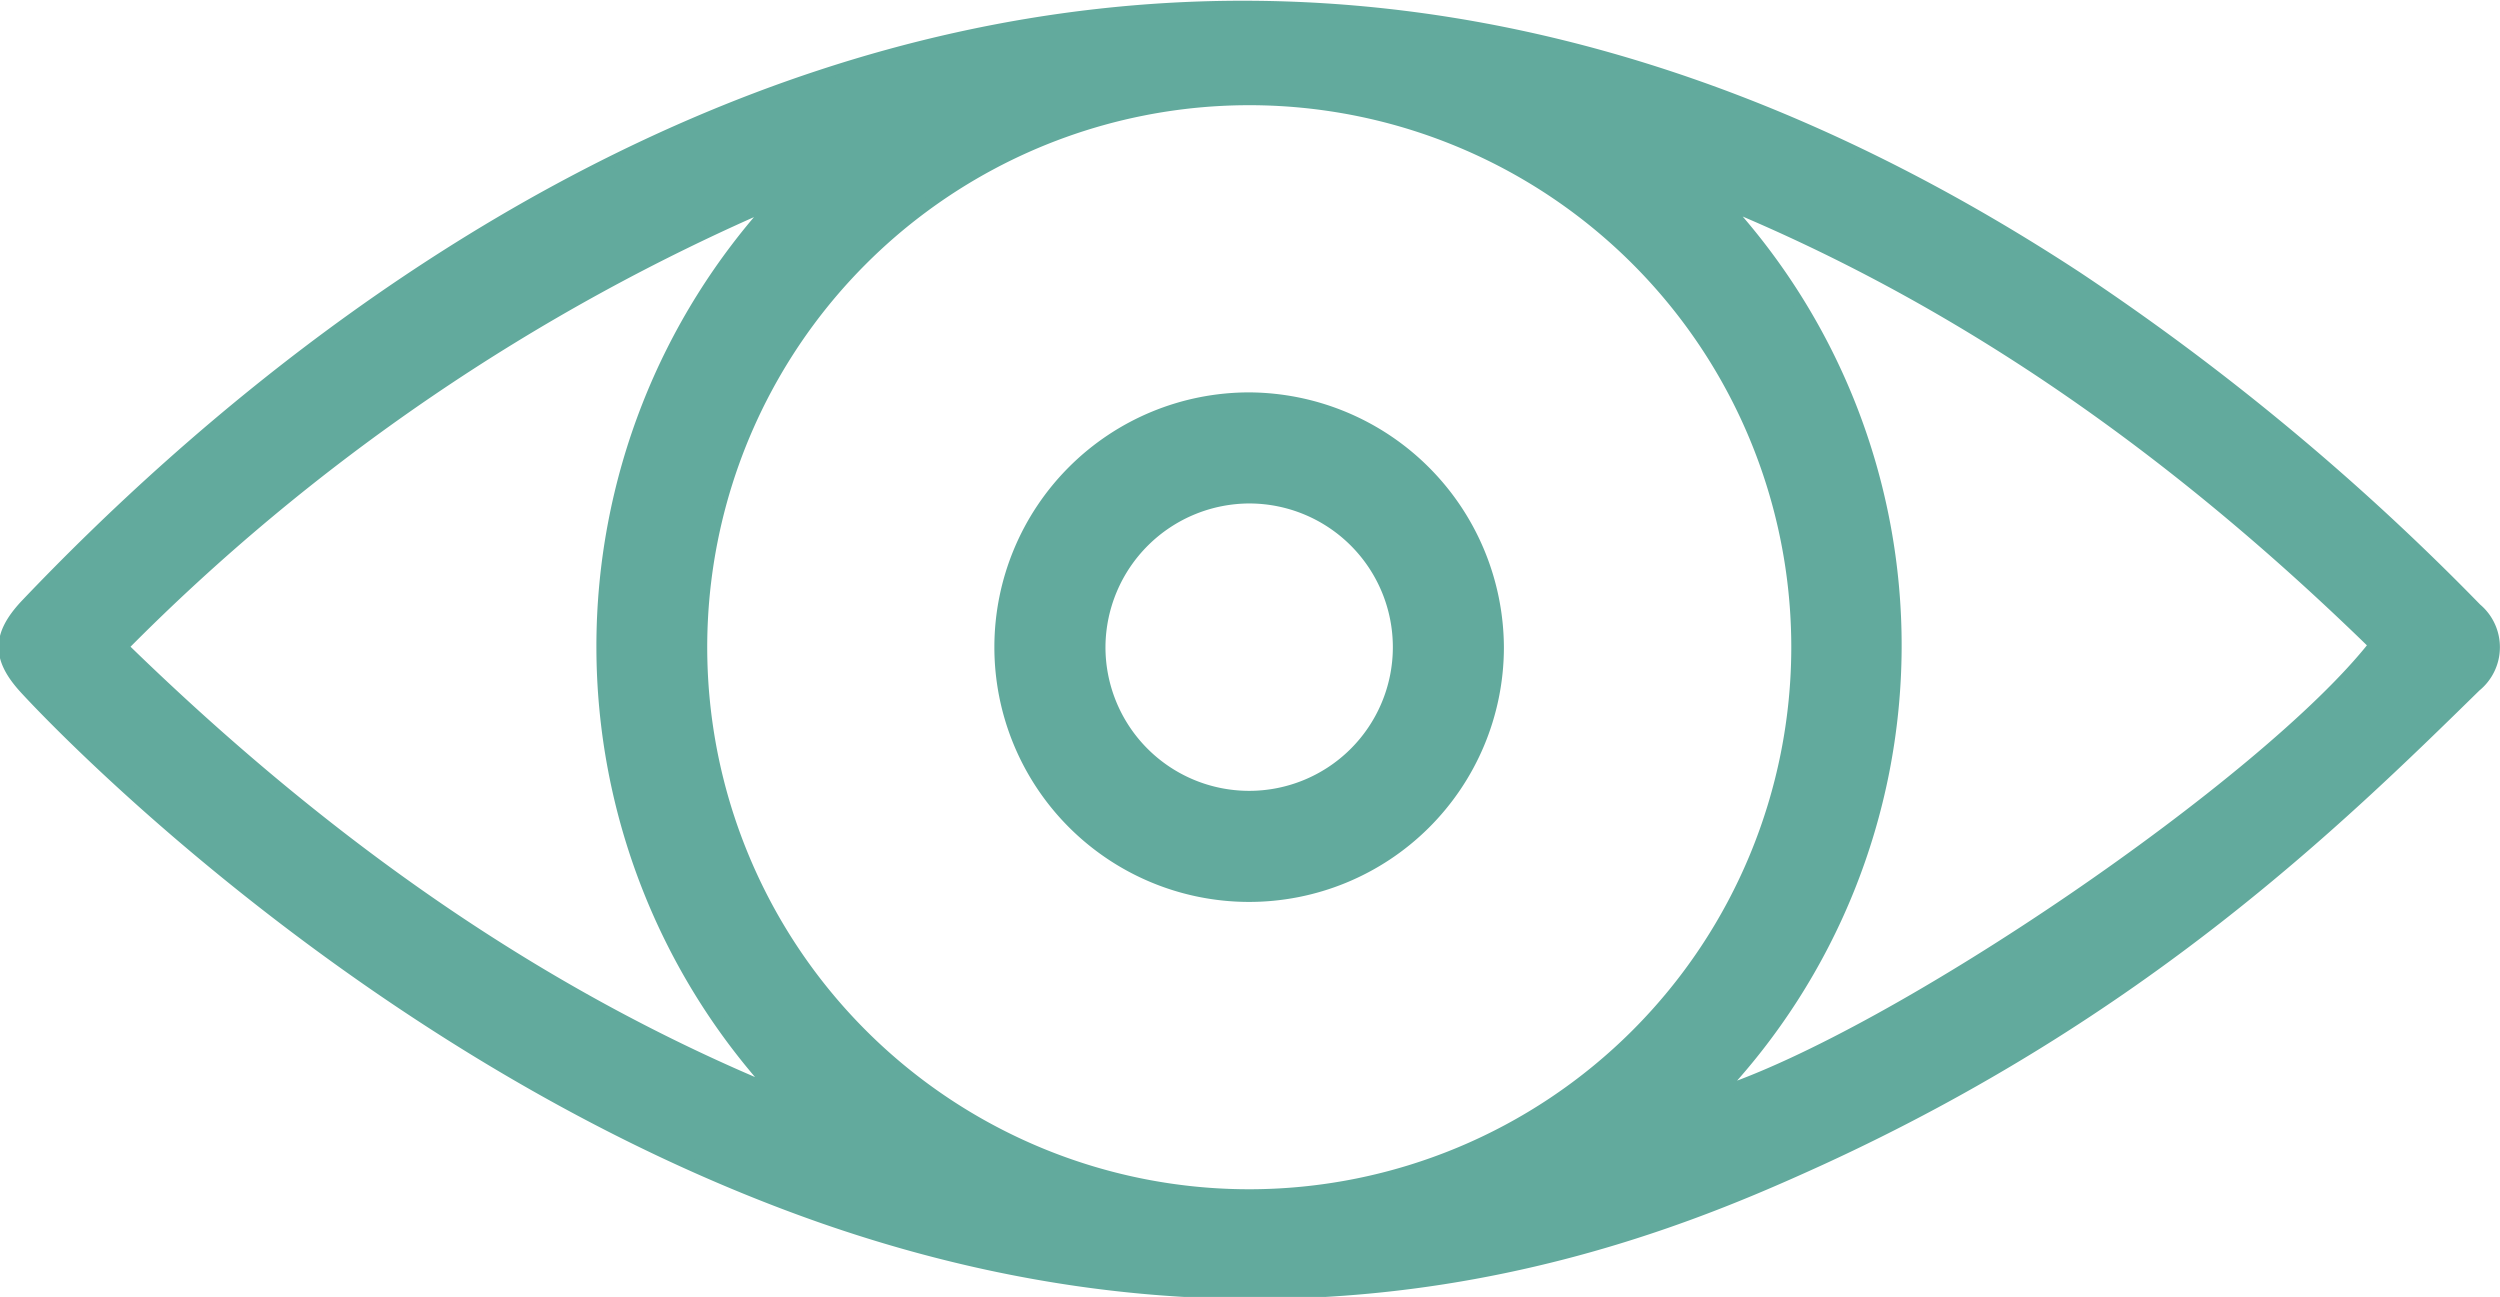
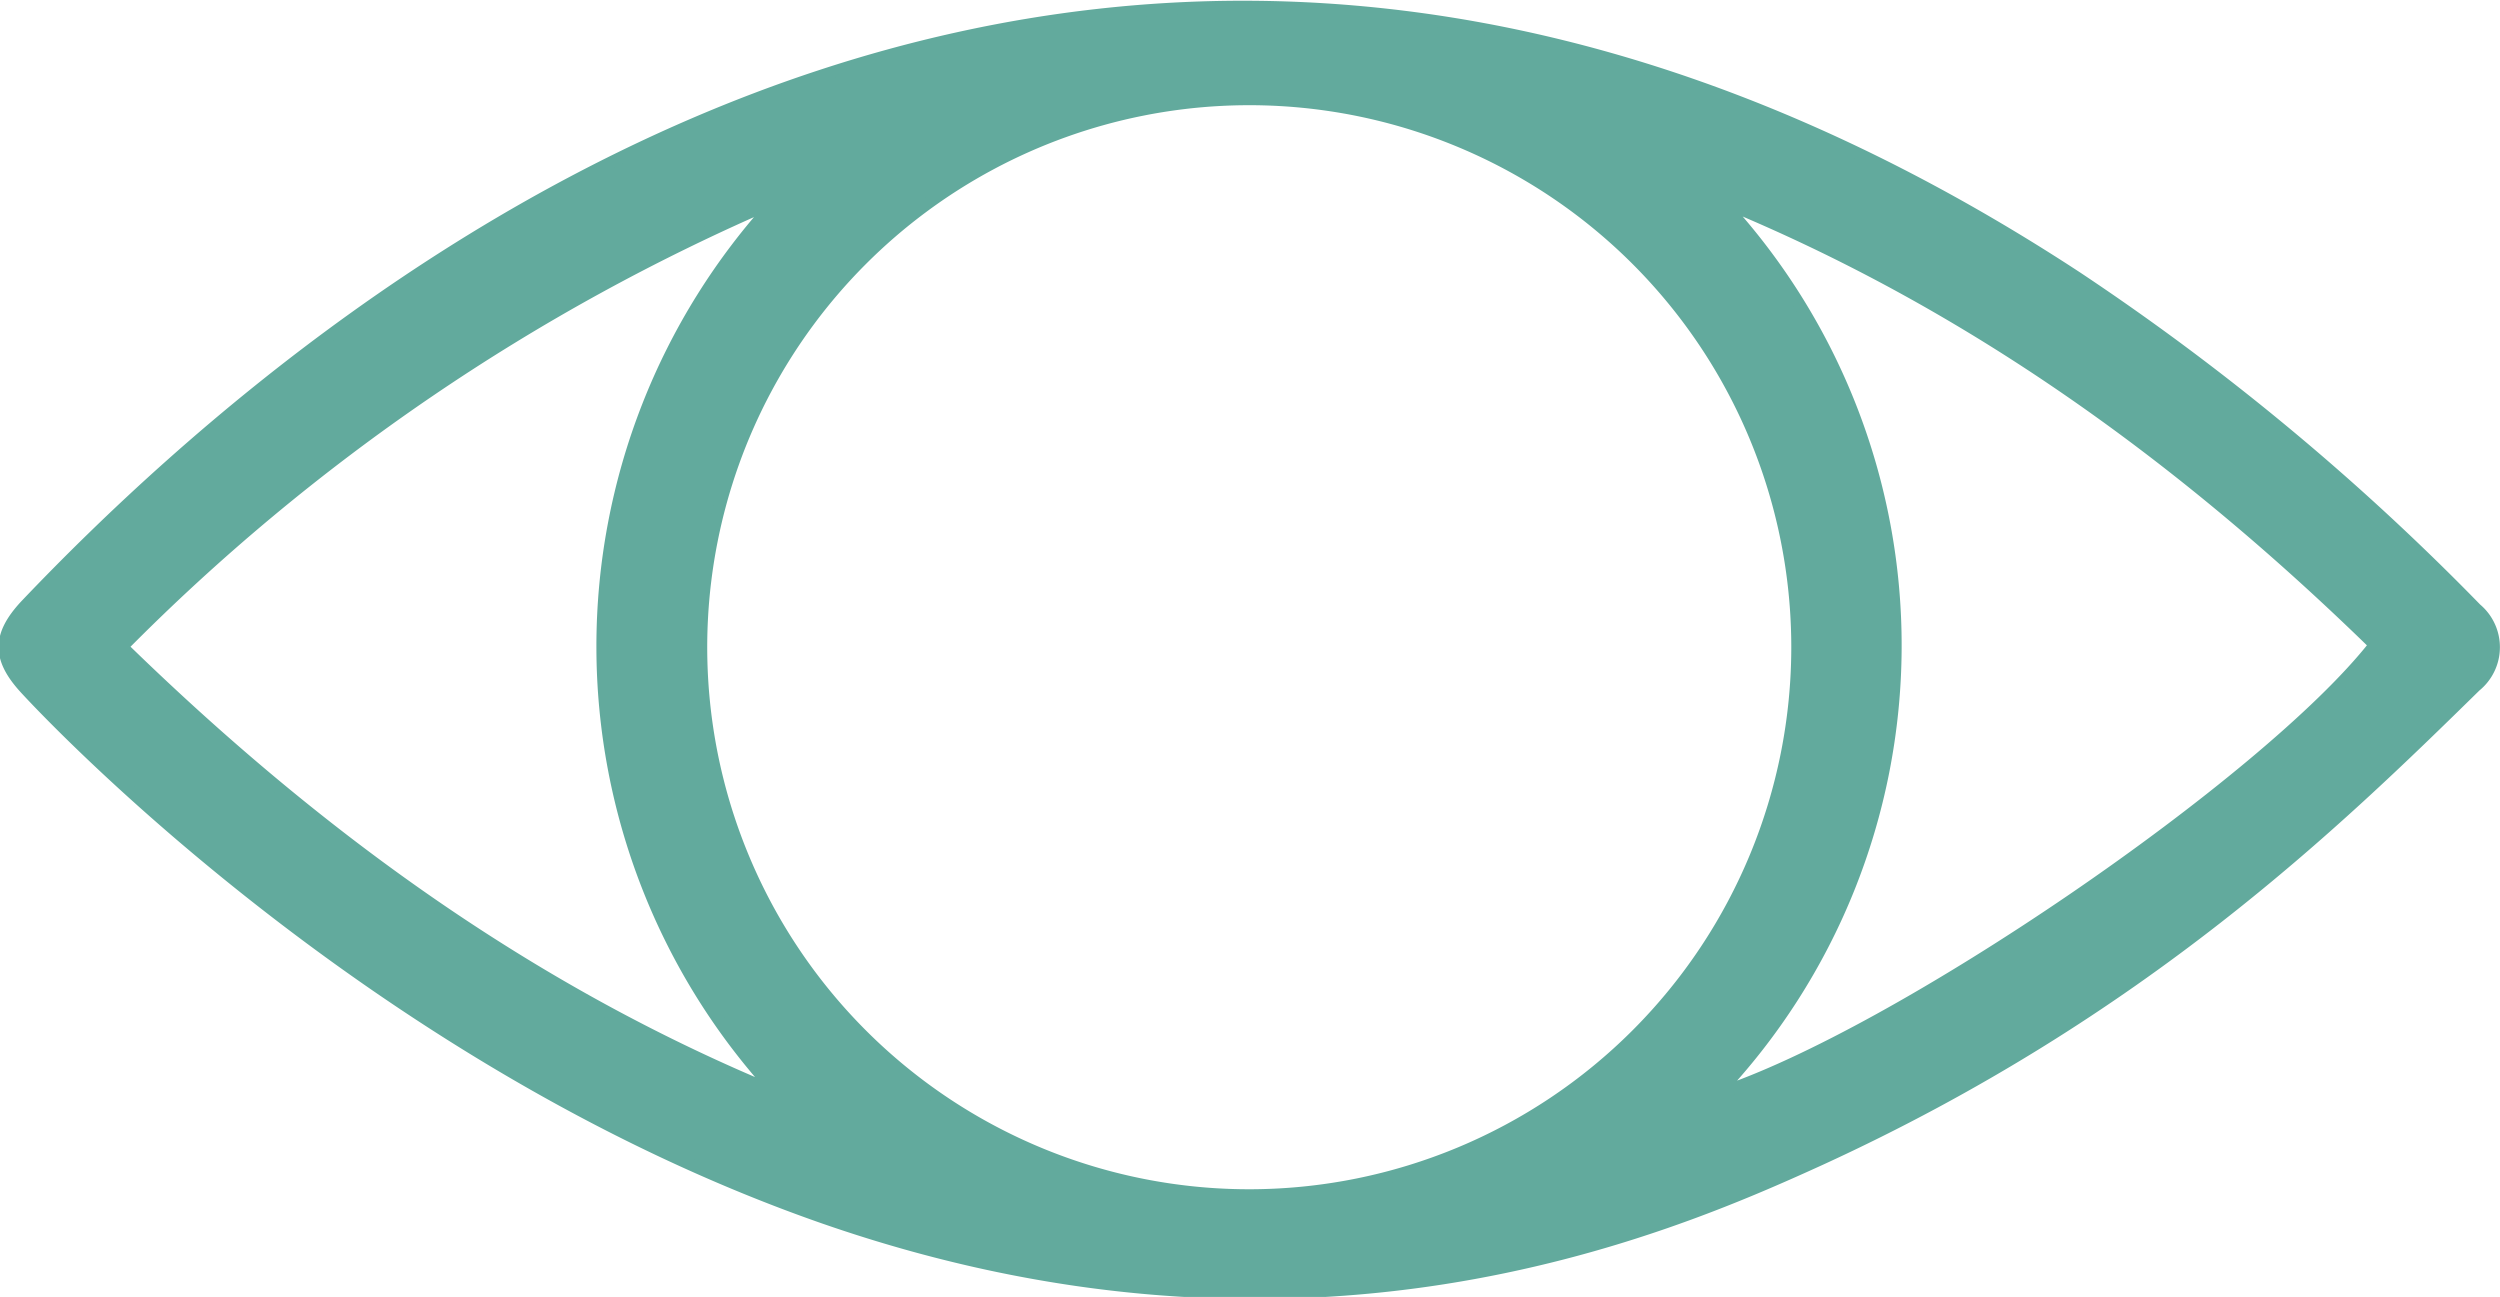
<svg xmlns="http://www.w3.org/2000/svg" width="103.085" height="53.479" viewBox="0 0 103.085 53.479">
  <g id="Icon" transform="translate(0.155 0.26)">
    <path id="Pfad_19" data-name="Pfad 19" d="M33.843,49.959C14.813,43.332,1.2,28.464.876,28.108c-1.123-1.232-1.123-2.163.027-3.4C14.758,10.146,46.329-14.47,85.484,11.187A101.407,101.407,0,0,1,101.94,24.85a2.057,2.057,0,0,1-.027,3.176C96.163,33.667,88.14,41.47,74.888,47.549,68.343,50.534,53.64,56.831,33.843,49.959ZM73.957,26.411A22.6,22.6,0,1,0,51.394,49.028,22.612,22.612,0,0,0,73.957,26.411Zm23.822-.082c-7.941-7.749-16.7-14.1-27-18.318a26.881,26.881,0,0,1-.164,36.855C78.064,42.456,93.343,32,97.778,26.329ZM31.872,8.01a85.225,85.225,0,0,0-27,18.4c8,7.8,16.785,14.183,27.025,18.4A27.118,27.118,0,0,1,31.872,8.01Z" transform="translate(0 0)" fill="#62aa9d" stroke="#62aa9d" stroke-width="0.5" />
-     <path id="Pfad_20" data-name="Pfad 20" d="M170.508,69.3A10.255,10.255,0,1,1,160.268,59,10.307,10.307,0,0,1,170.508,69.3Zm-16.429-.082A6.175,6.175,0,1,0,160.3,63.08,6.2,6.2,0,0,0,154.079,69.213Z" transform="translate(-108.901 -42.83)" fill="#62aa9d" stroke="#62aa9d" stroke-width="0.5" />
  </g>
</svg>